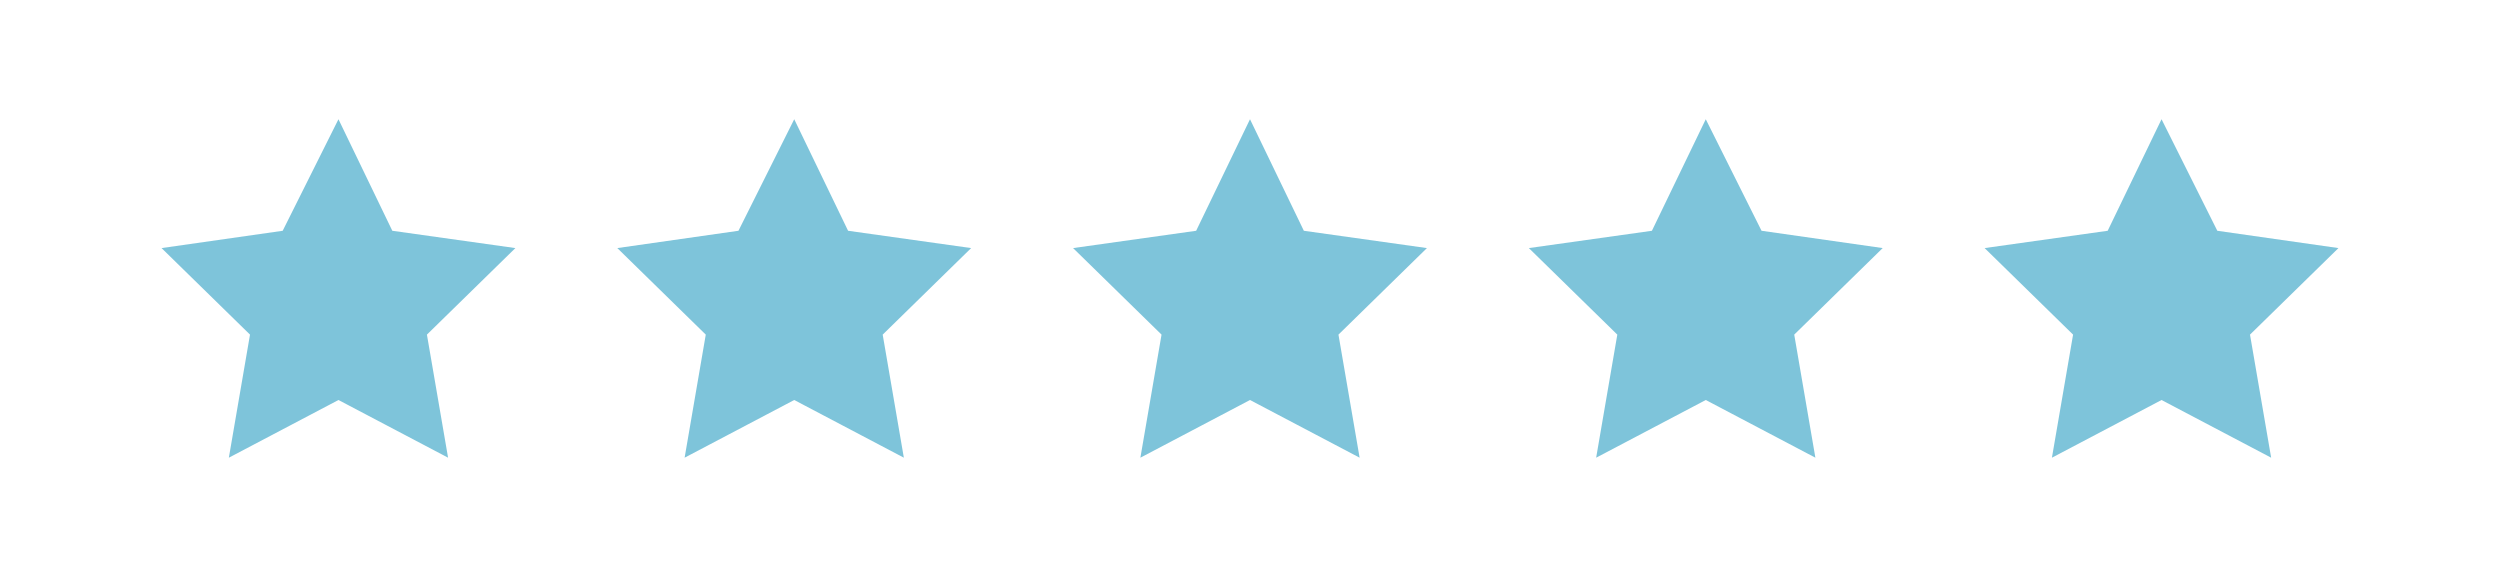
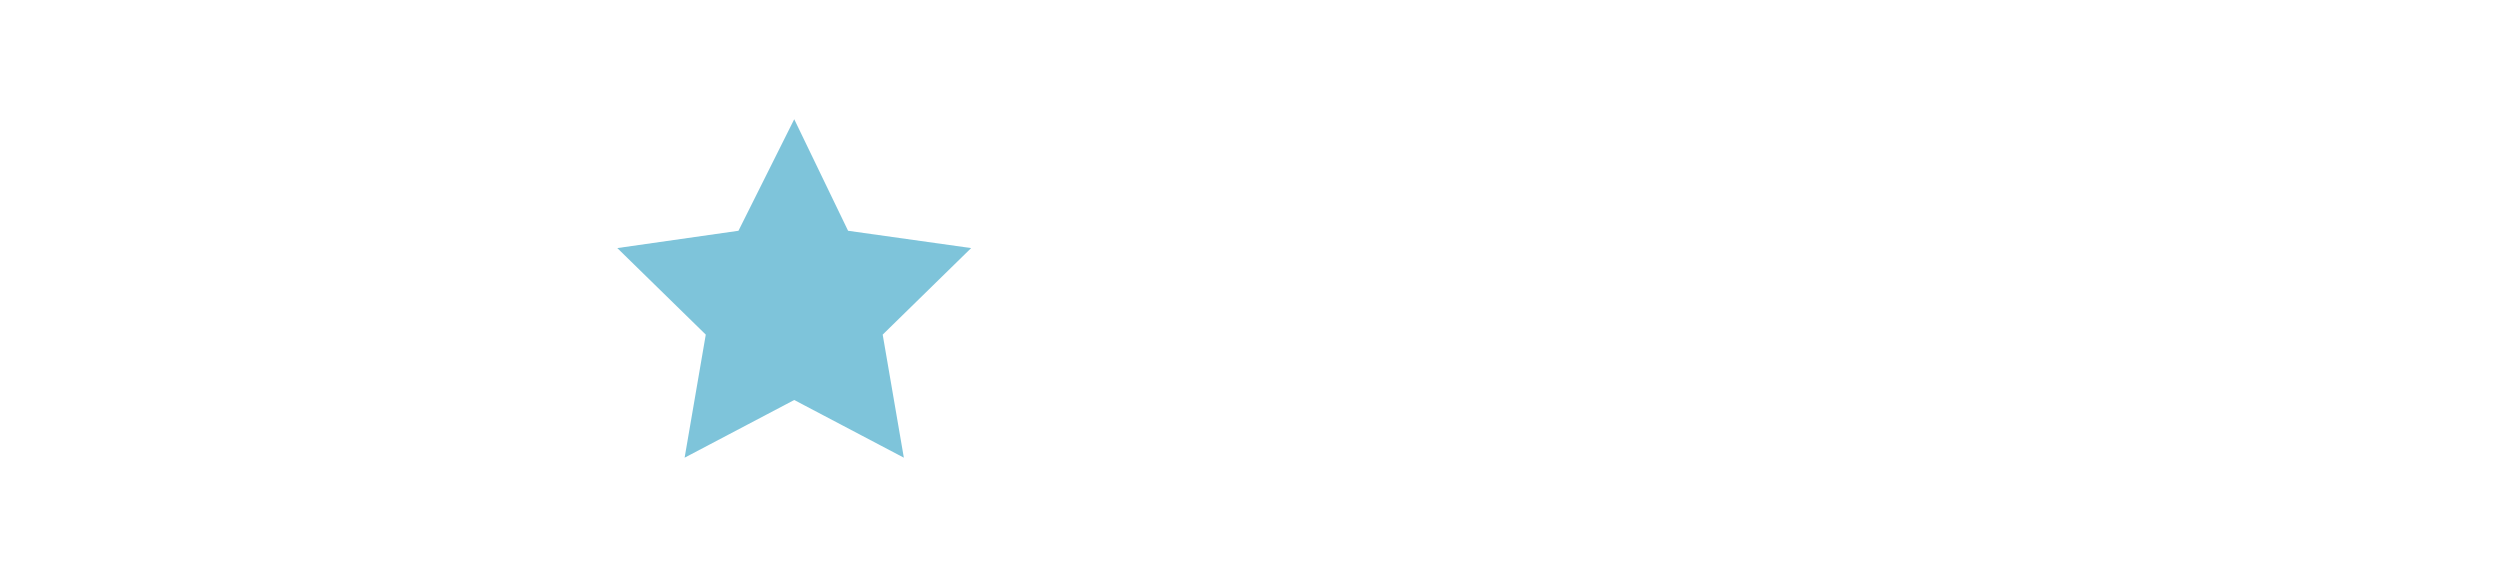
<svg xmlns="http://www.w3.org/2000/svg" version="1.1" id="Layer_1" x="0px" y="0px" viewBox="0 0 130 30" style="enable-background:new 0 0 130 30;" xml:space="preserve">
  <style type="text/css">
	.st0{fill:#7EC4DA;}
</style>
  <g>
-     <polygon class="st0" points="121.6,12.9 115.3,12 112.4,6.2 109.6,12 103.2,12.9 107.8,17.4 106.7,23.8 112.4,20.8 118.1,23.8    117,17.4  " />
-     <polygon class="st0" points="20.4,12 17.6,6.2 14.7,12 8.4,12.9 13,17.4 11.9,23.8 17.6,20.8 23.3,23.8 22.2,17.4 26.8,12.9  " />
    <polygon class="st0" points="44.1,12 41.3,6.2 38.4,12 32.1,12.9 36.7,17.4 35.6,23.8 41.3,20.8 47,23.8 45.9,17.4 50.5,12.9  " />
-     <polygon class="st0" points="67.8,12 65,6.2 62.2,12 55.8,12.9 60.4,17.4 59.3,23.8 65,20.8 70.7,23.8 69.6,17.4 74.2,12.9  " />
-     <polygon class="st0" points="91.6,12 88.7,6.2 85.9,12 79.5,12.9 84.1,17.4 83,23.8 88.7,20.8 94.4,23.8 93.3,17.4 97.9,12.9  " />
  </g>
</svg>